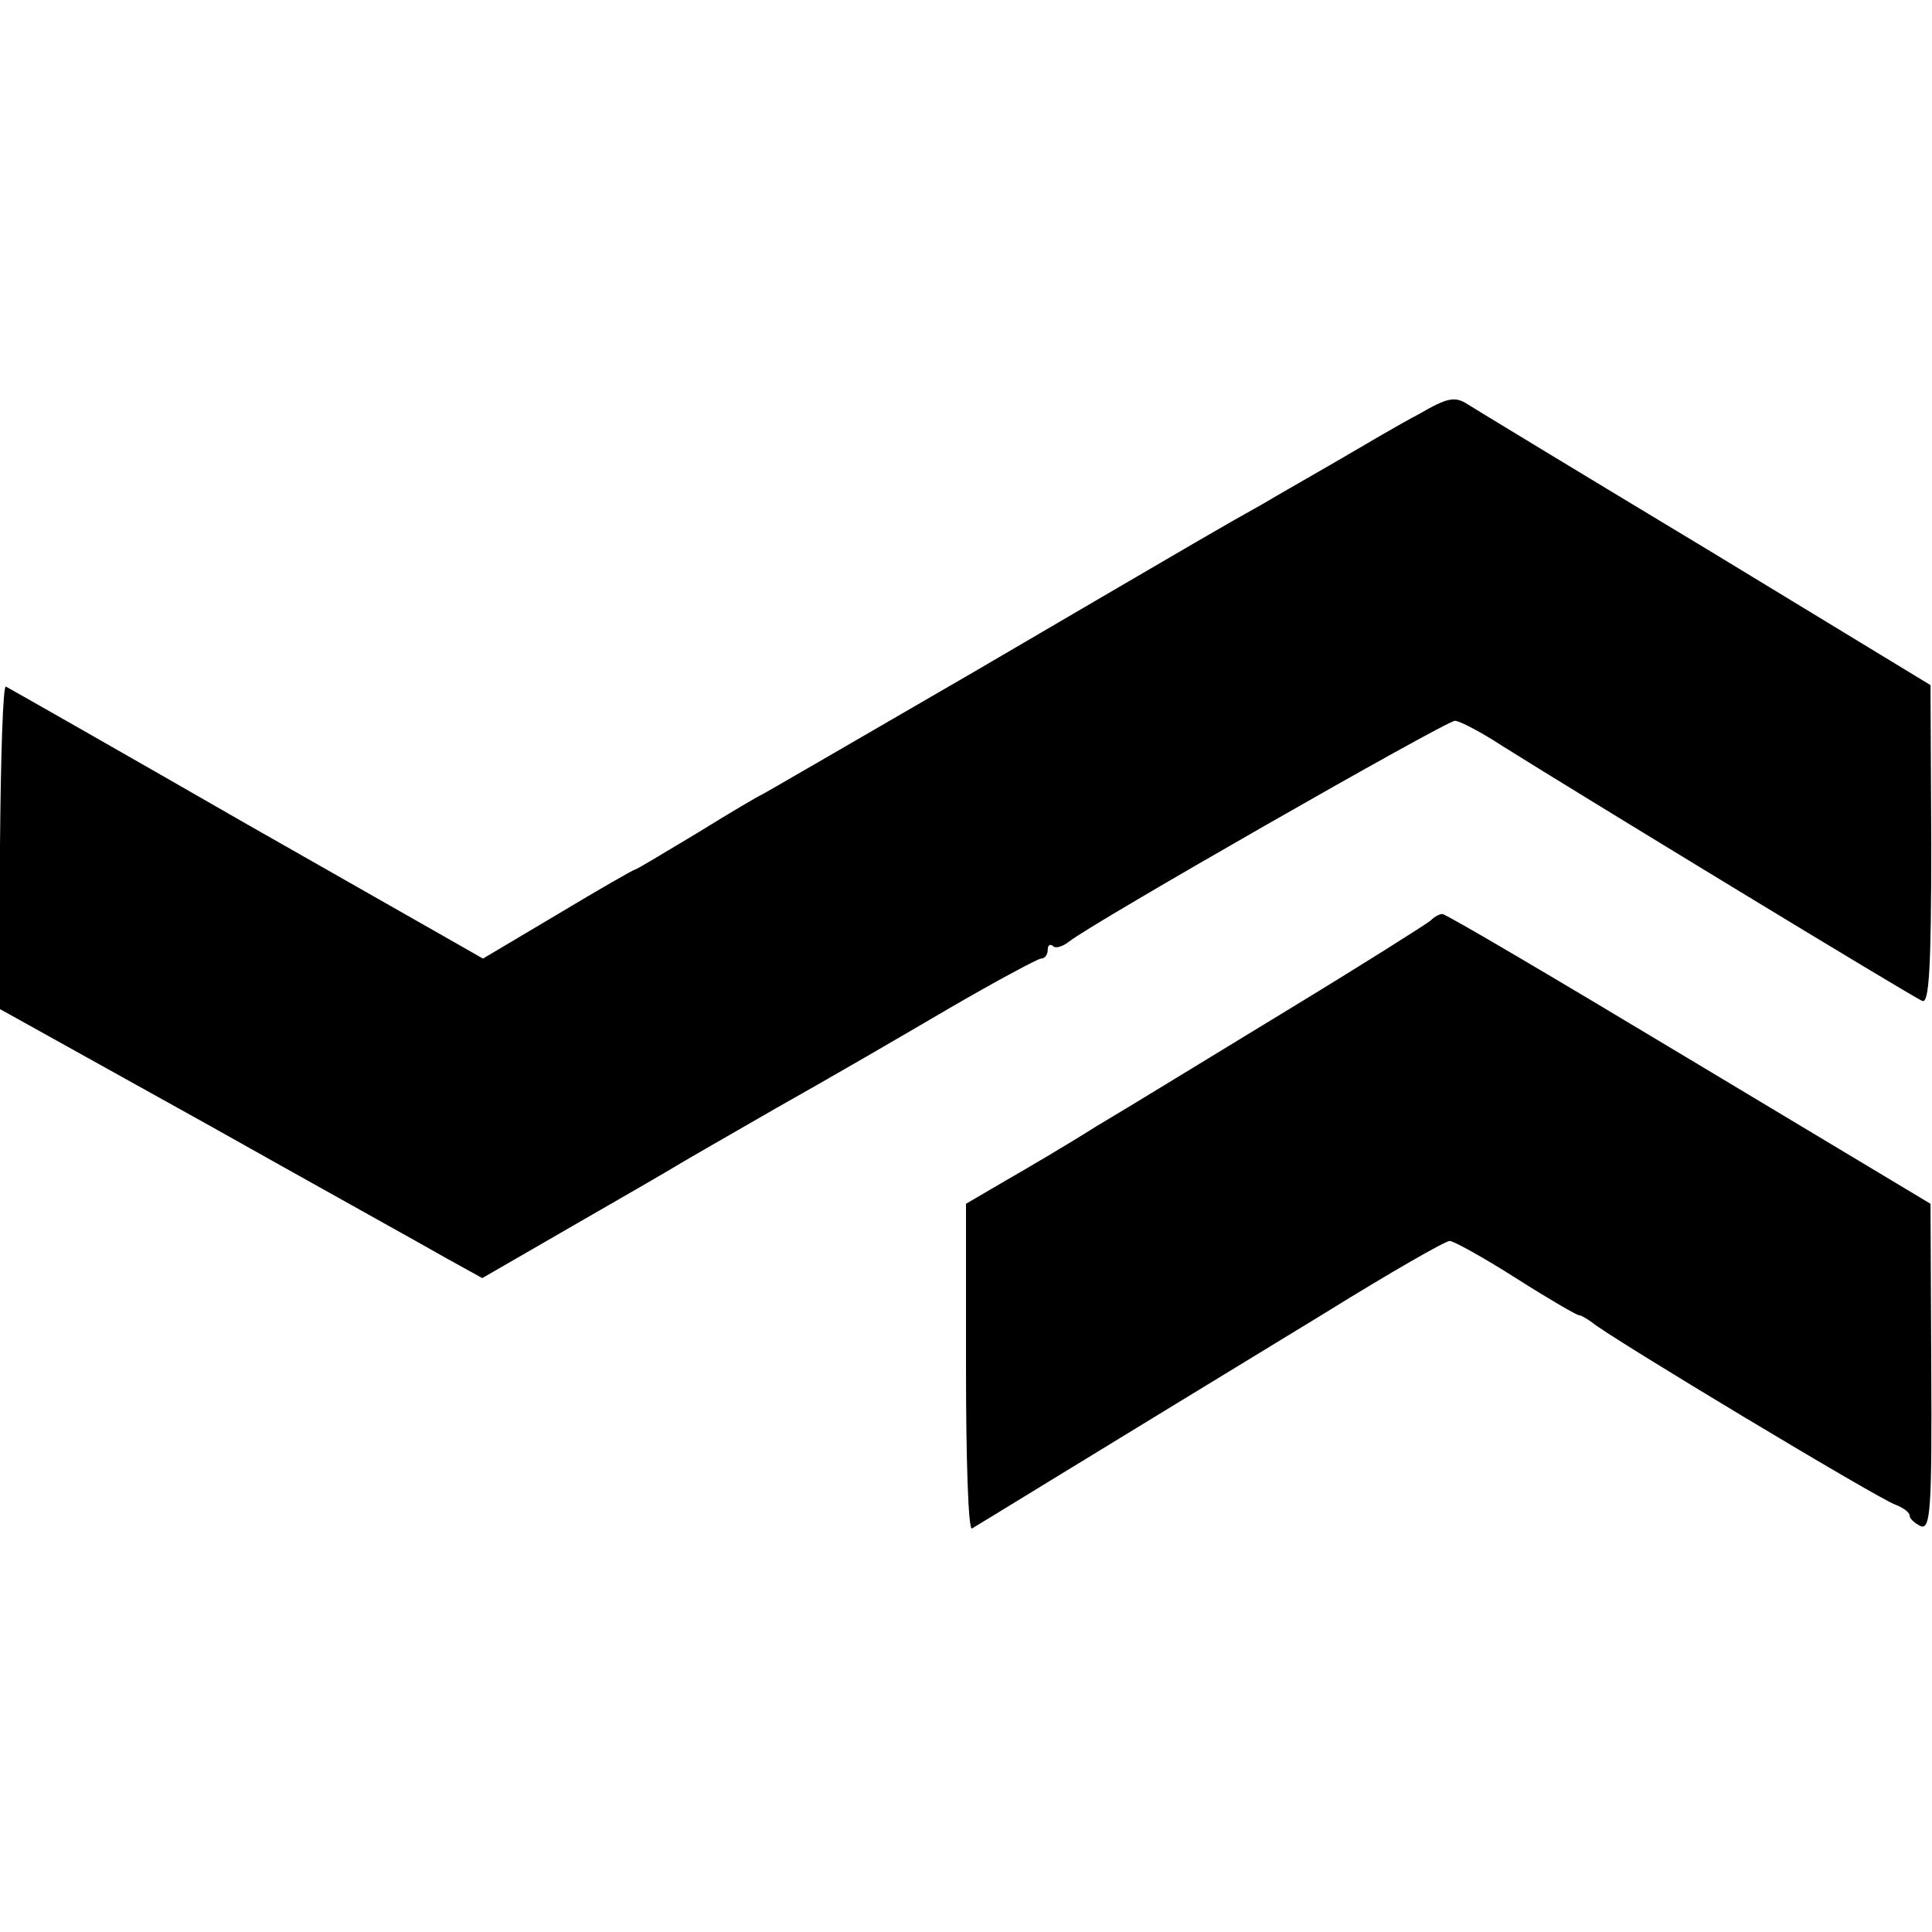
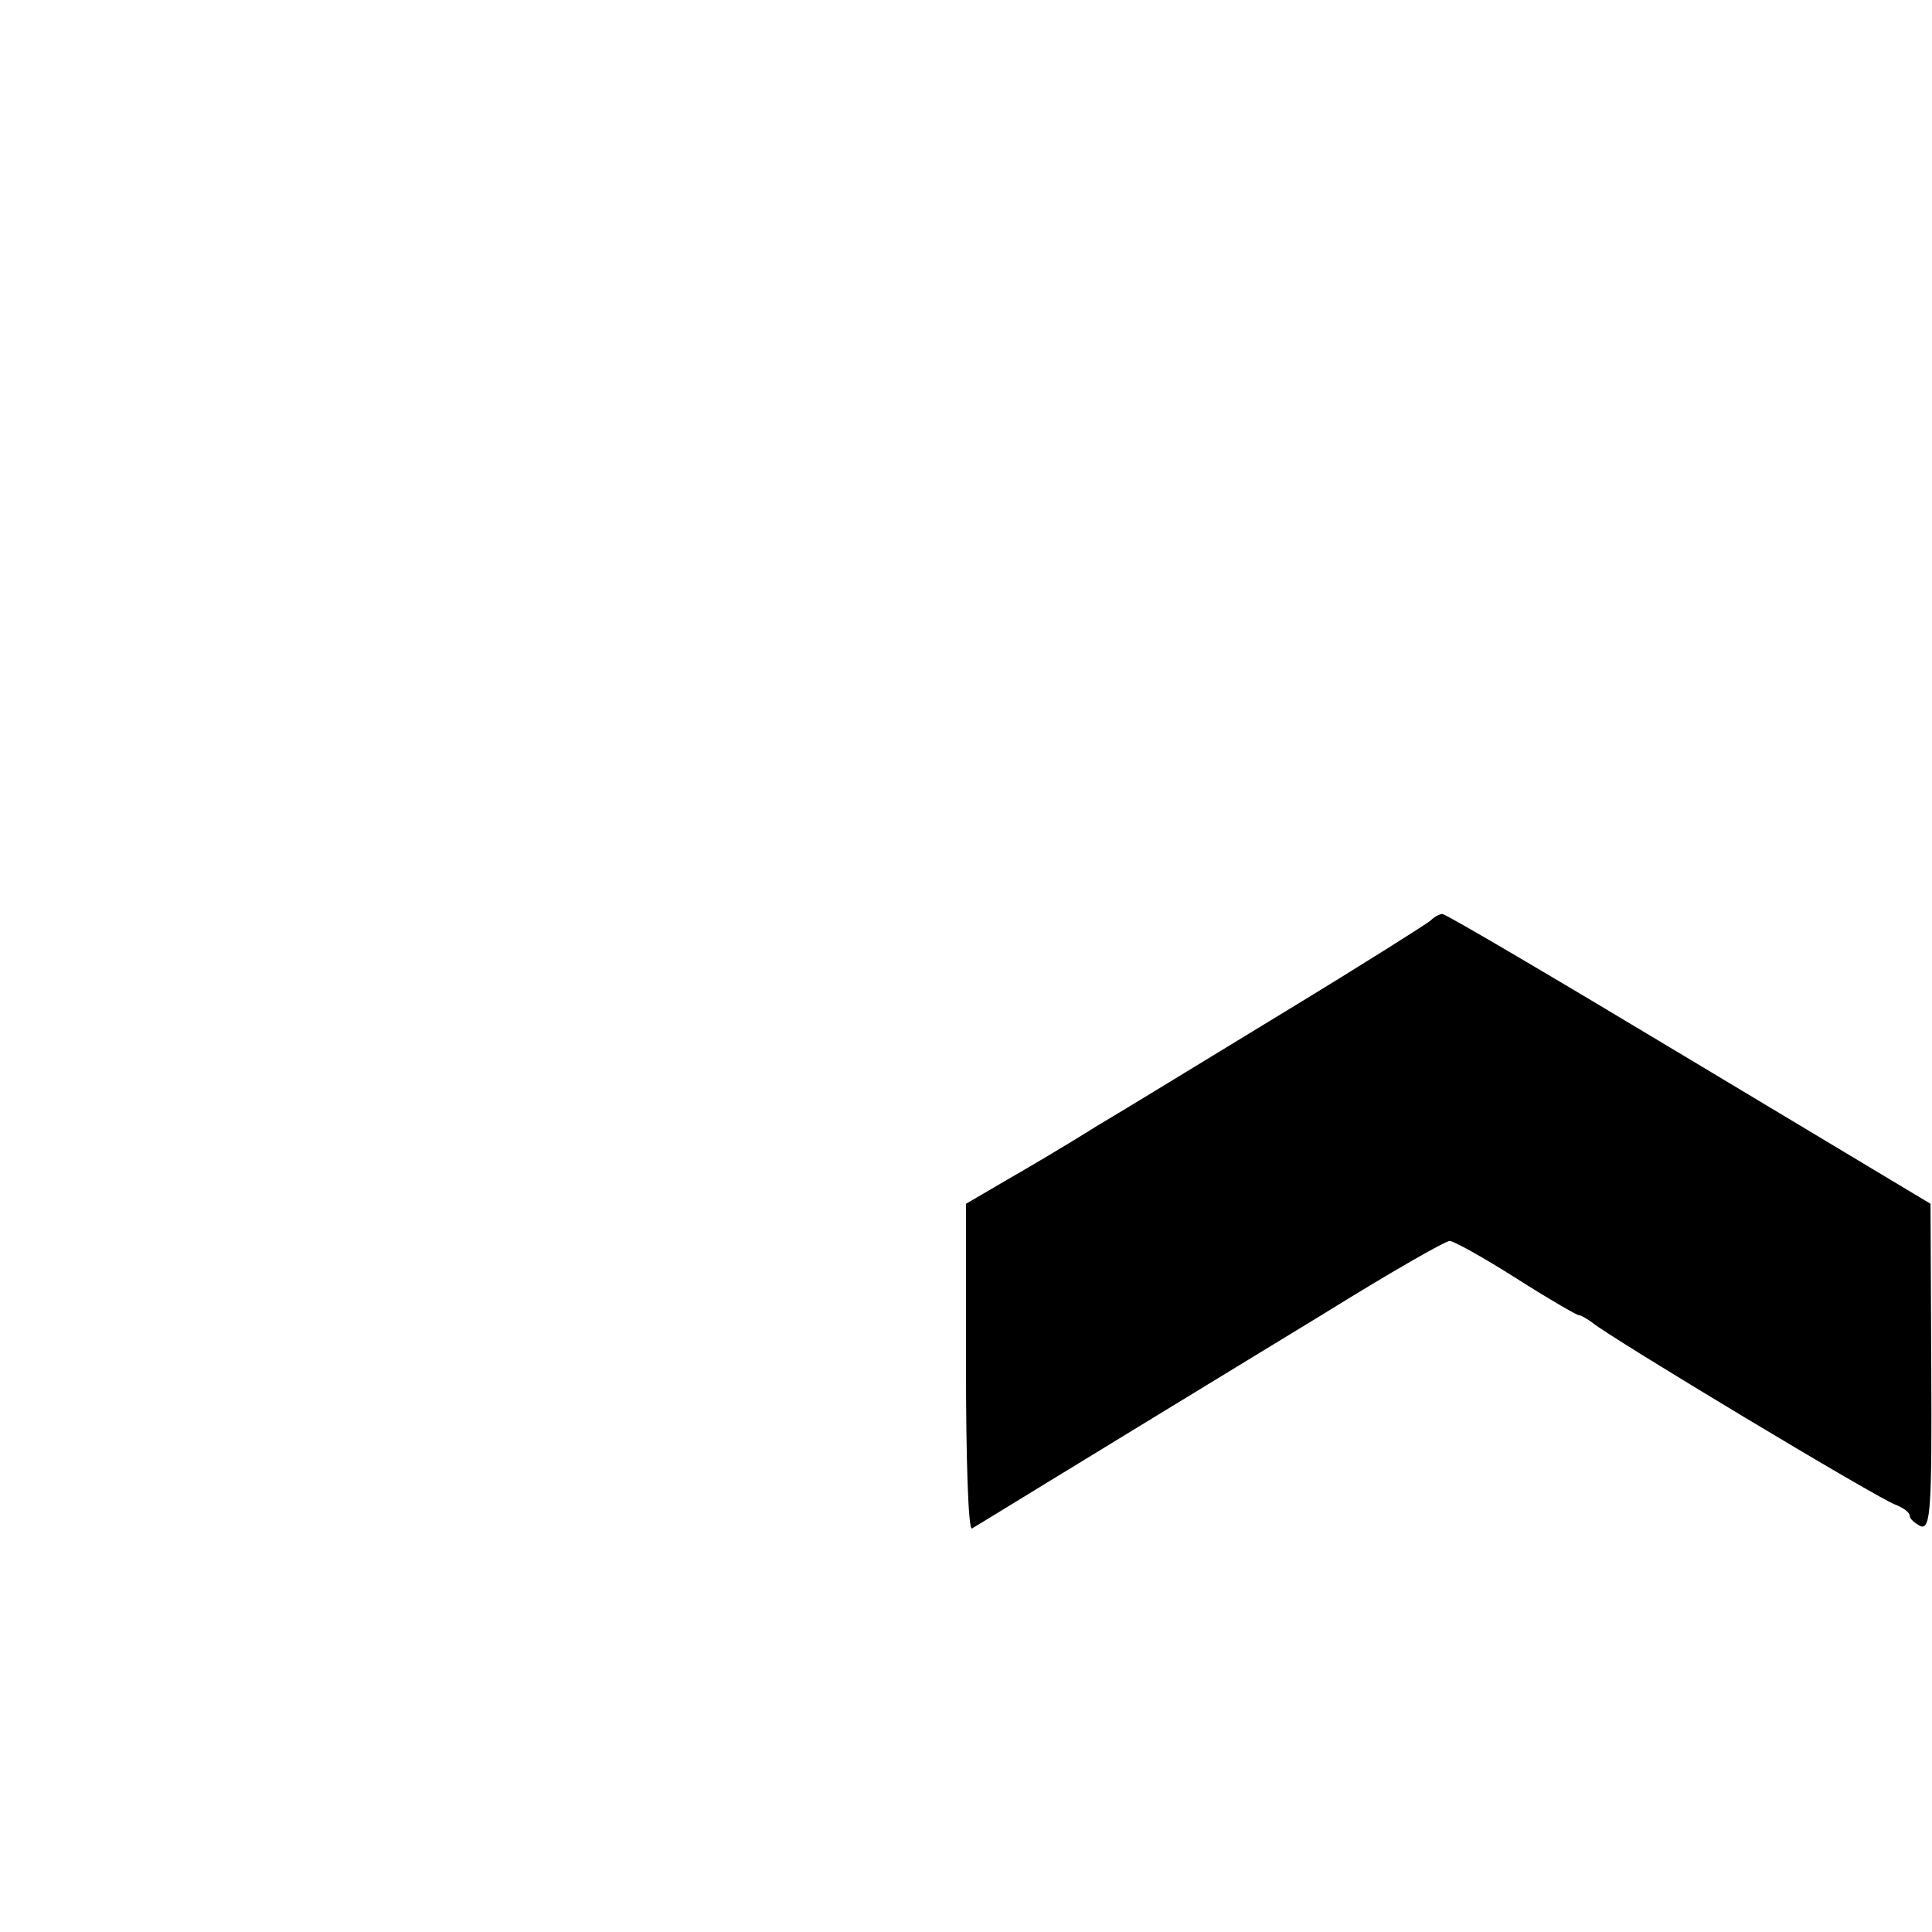
<svg xmlns="http://www.w3.org/2000/svg" version="1.0" width="260pt" height="260pt" viewBox="0 0 260 260" preserveAspectRatio="xMidYMid meet">
  <g transform="translate(0,260) scale(0.1,-0.1)" fill="#000000" stroke="none">
-     <path d="M1910 2043 c-25 -13 -74 -42 -110 -63 -36 -21 -82 -47 -102 -59 -52 -29 -64 -36 -387 -225 -157 -91 -286 -166 -287 -166 -1 0 -39 -22 -84 -50 -45 -27 -83 -50 -85 -50 -2 0 -49 -27 -104 -60 l-101 -60 -318 181 c-174 100 -320 183 -324 185 -4 3 -7 -94 -8 -215 l0 -219 277 -154 c153 -86 299 -167 325 -182 l47 -26 123 71 c68 39 130 75 138 80 8 5 69 40 135 78 66 37 171 98 234 135 62 36 118 66 122 66 5 0 9 5 9 12 0 6 3 8 7 5 3 -4 13 -1 22 6 26 22 507 297 519 297 6 0 35 -15 64 -34 97 -61 552 -338 565 -343 9 -4 12 44 12 210 l-1 215 -301 183 c-166 100 -311 188 -322 195 -17 11 -27 9 -65 -13z" />
    <path d="M1925 1361 c-6 -5 -93 -60 -195 -122 -102 -62 -216 -132 -255 -155 -38 -24 -94 -57 -122 -73 l-53 -31 0 -221 c0 -121 3 -218 8 -216 7 4 114 70 475 290 87 54 162 97 168 97 5 0 45 -22 89 -50 44 -28 82 -50 85 -50 3 0 11 -5 18 -10 22 -19 388 -239 408 -245 10 -4 19 -10 19 -15 0 -4 7 -10 15 -14 13 -4 15 24 14 214 l-1 220 -325 195 c-178 107 -327 195 -332 195 -4 0 -11 -4 -16 -9z" />
  </g>
</svg>